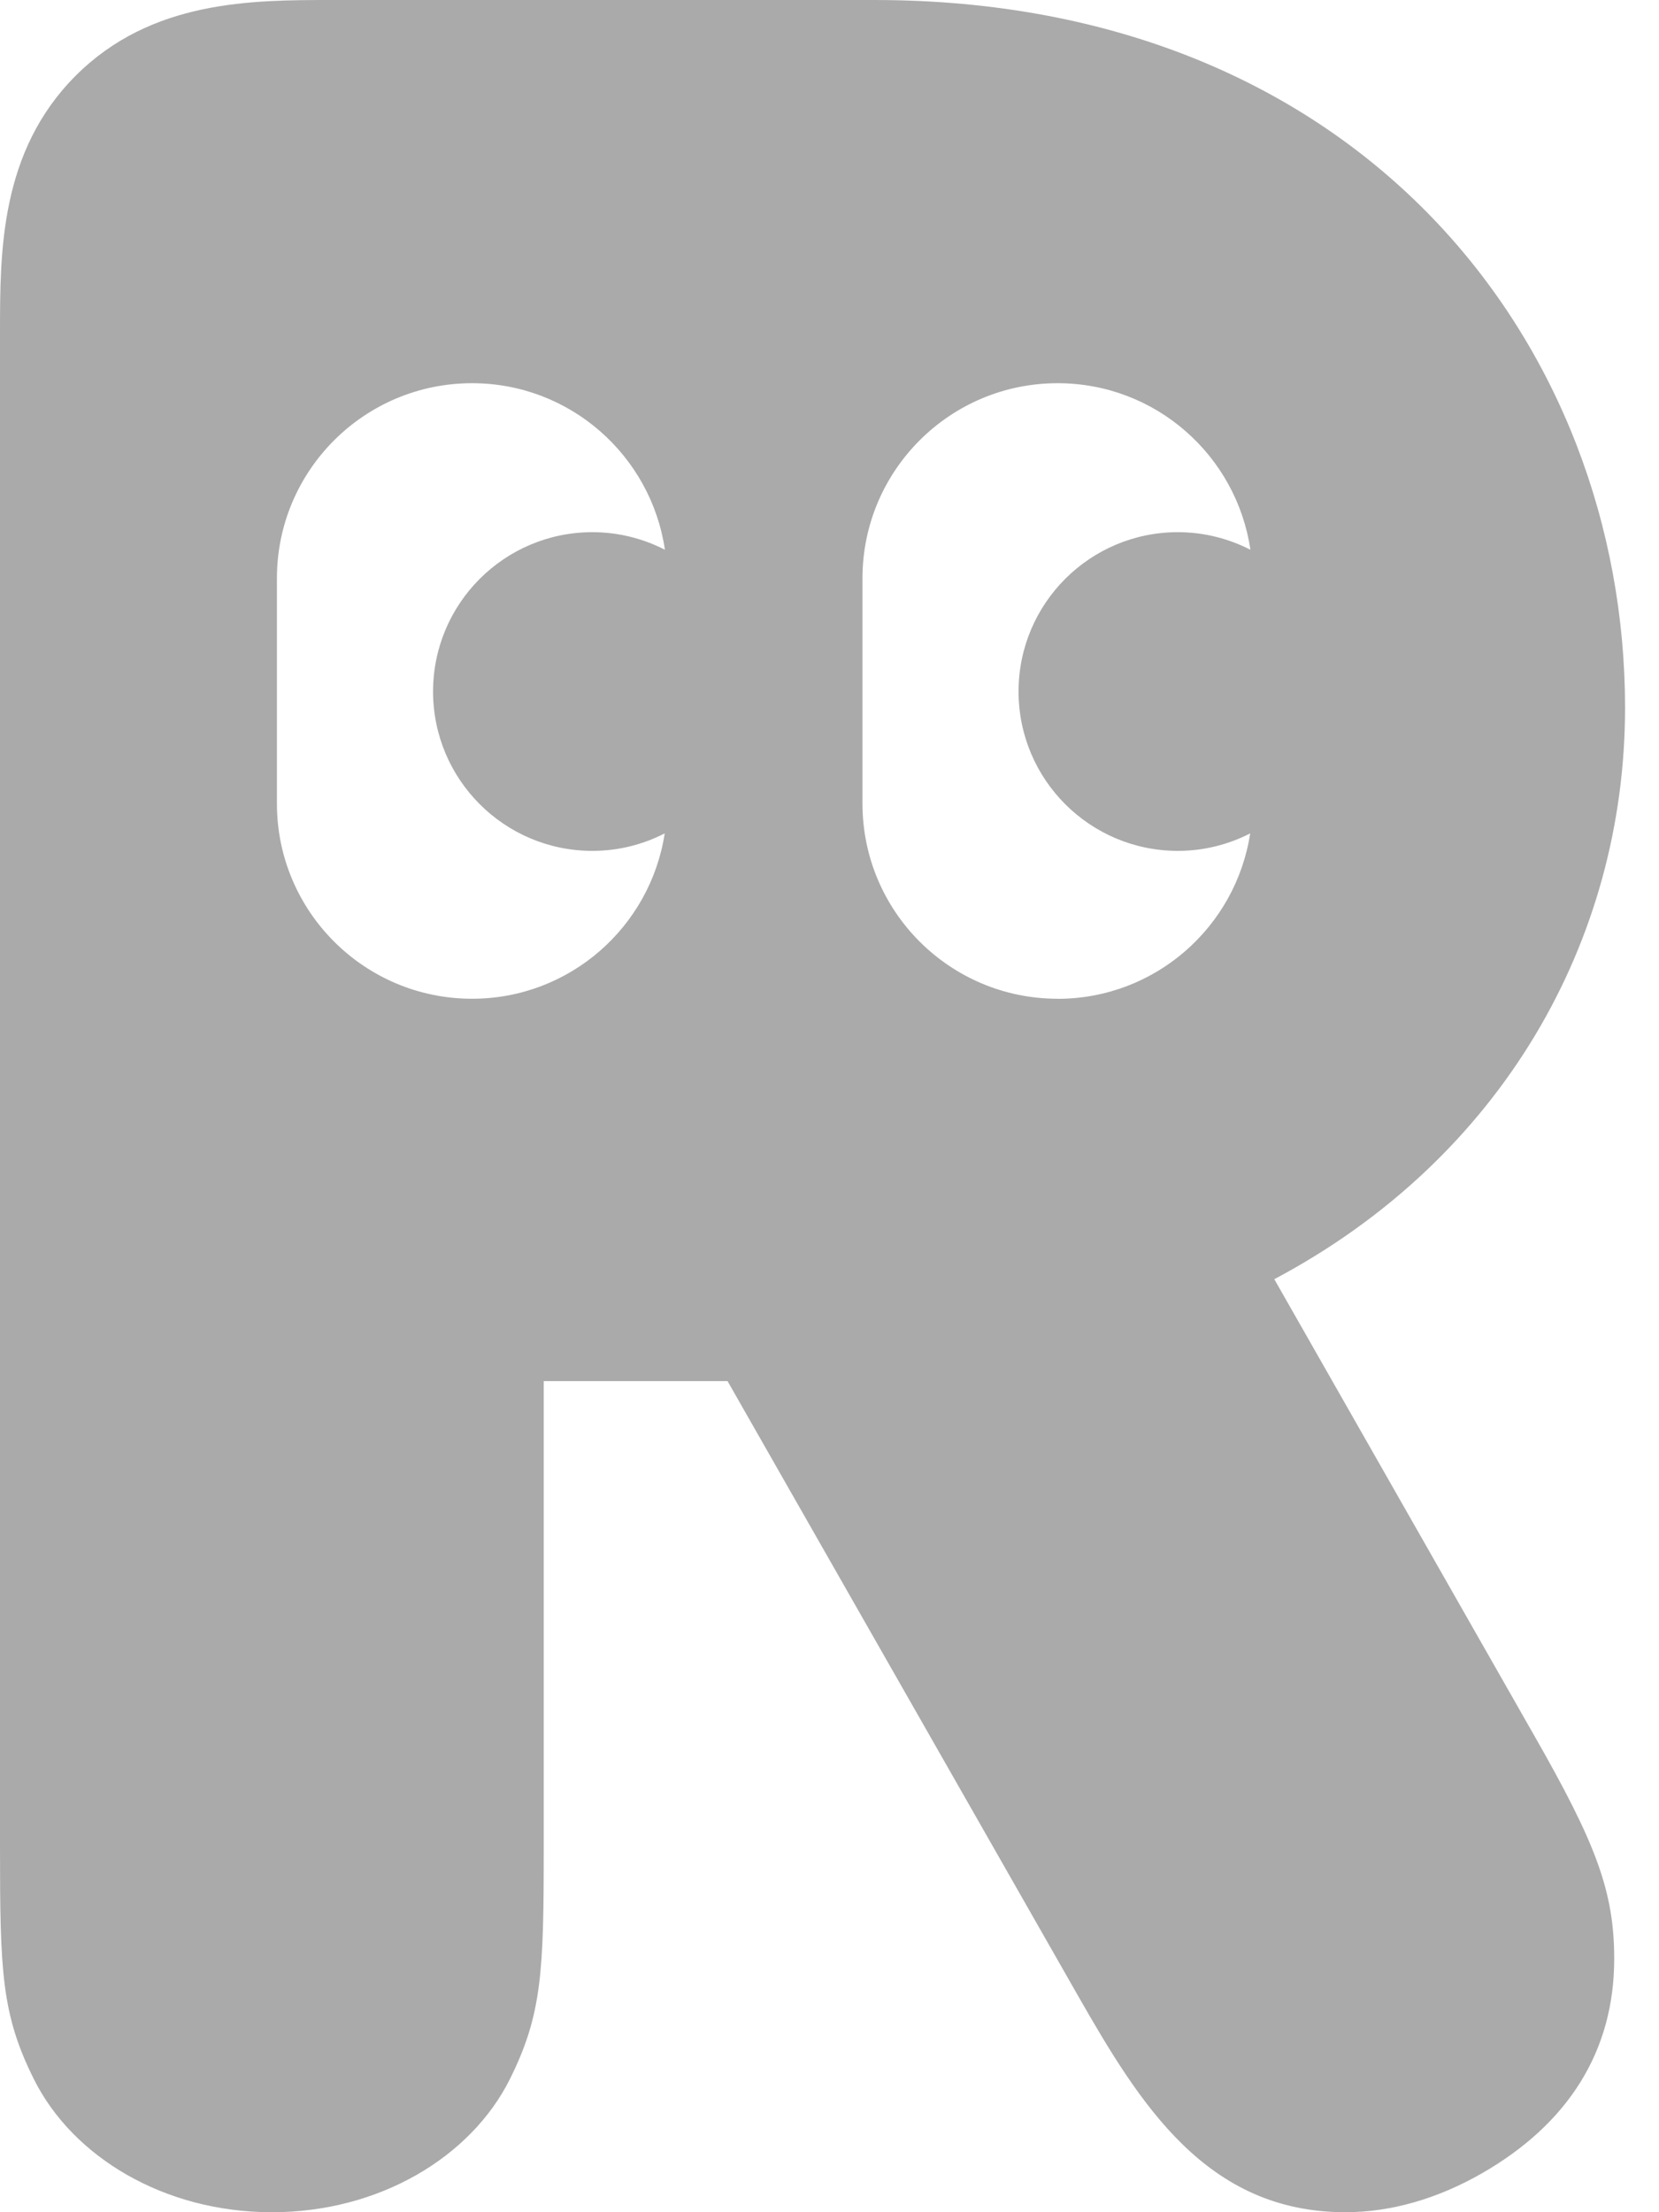
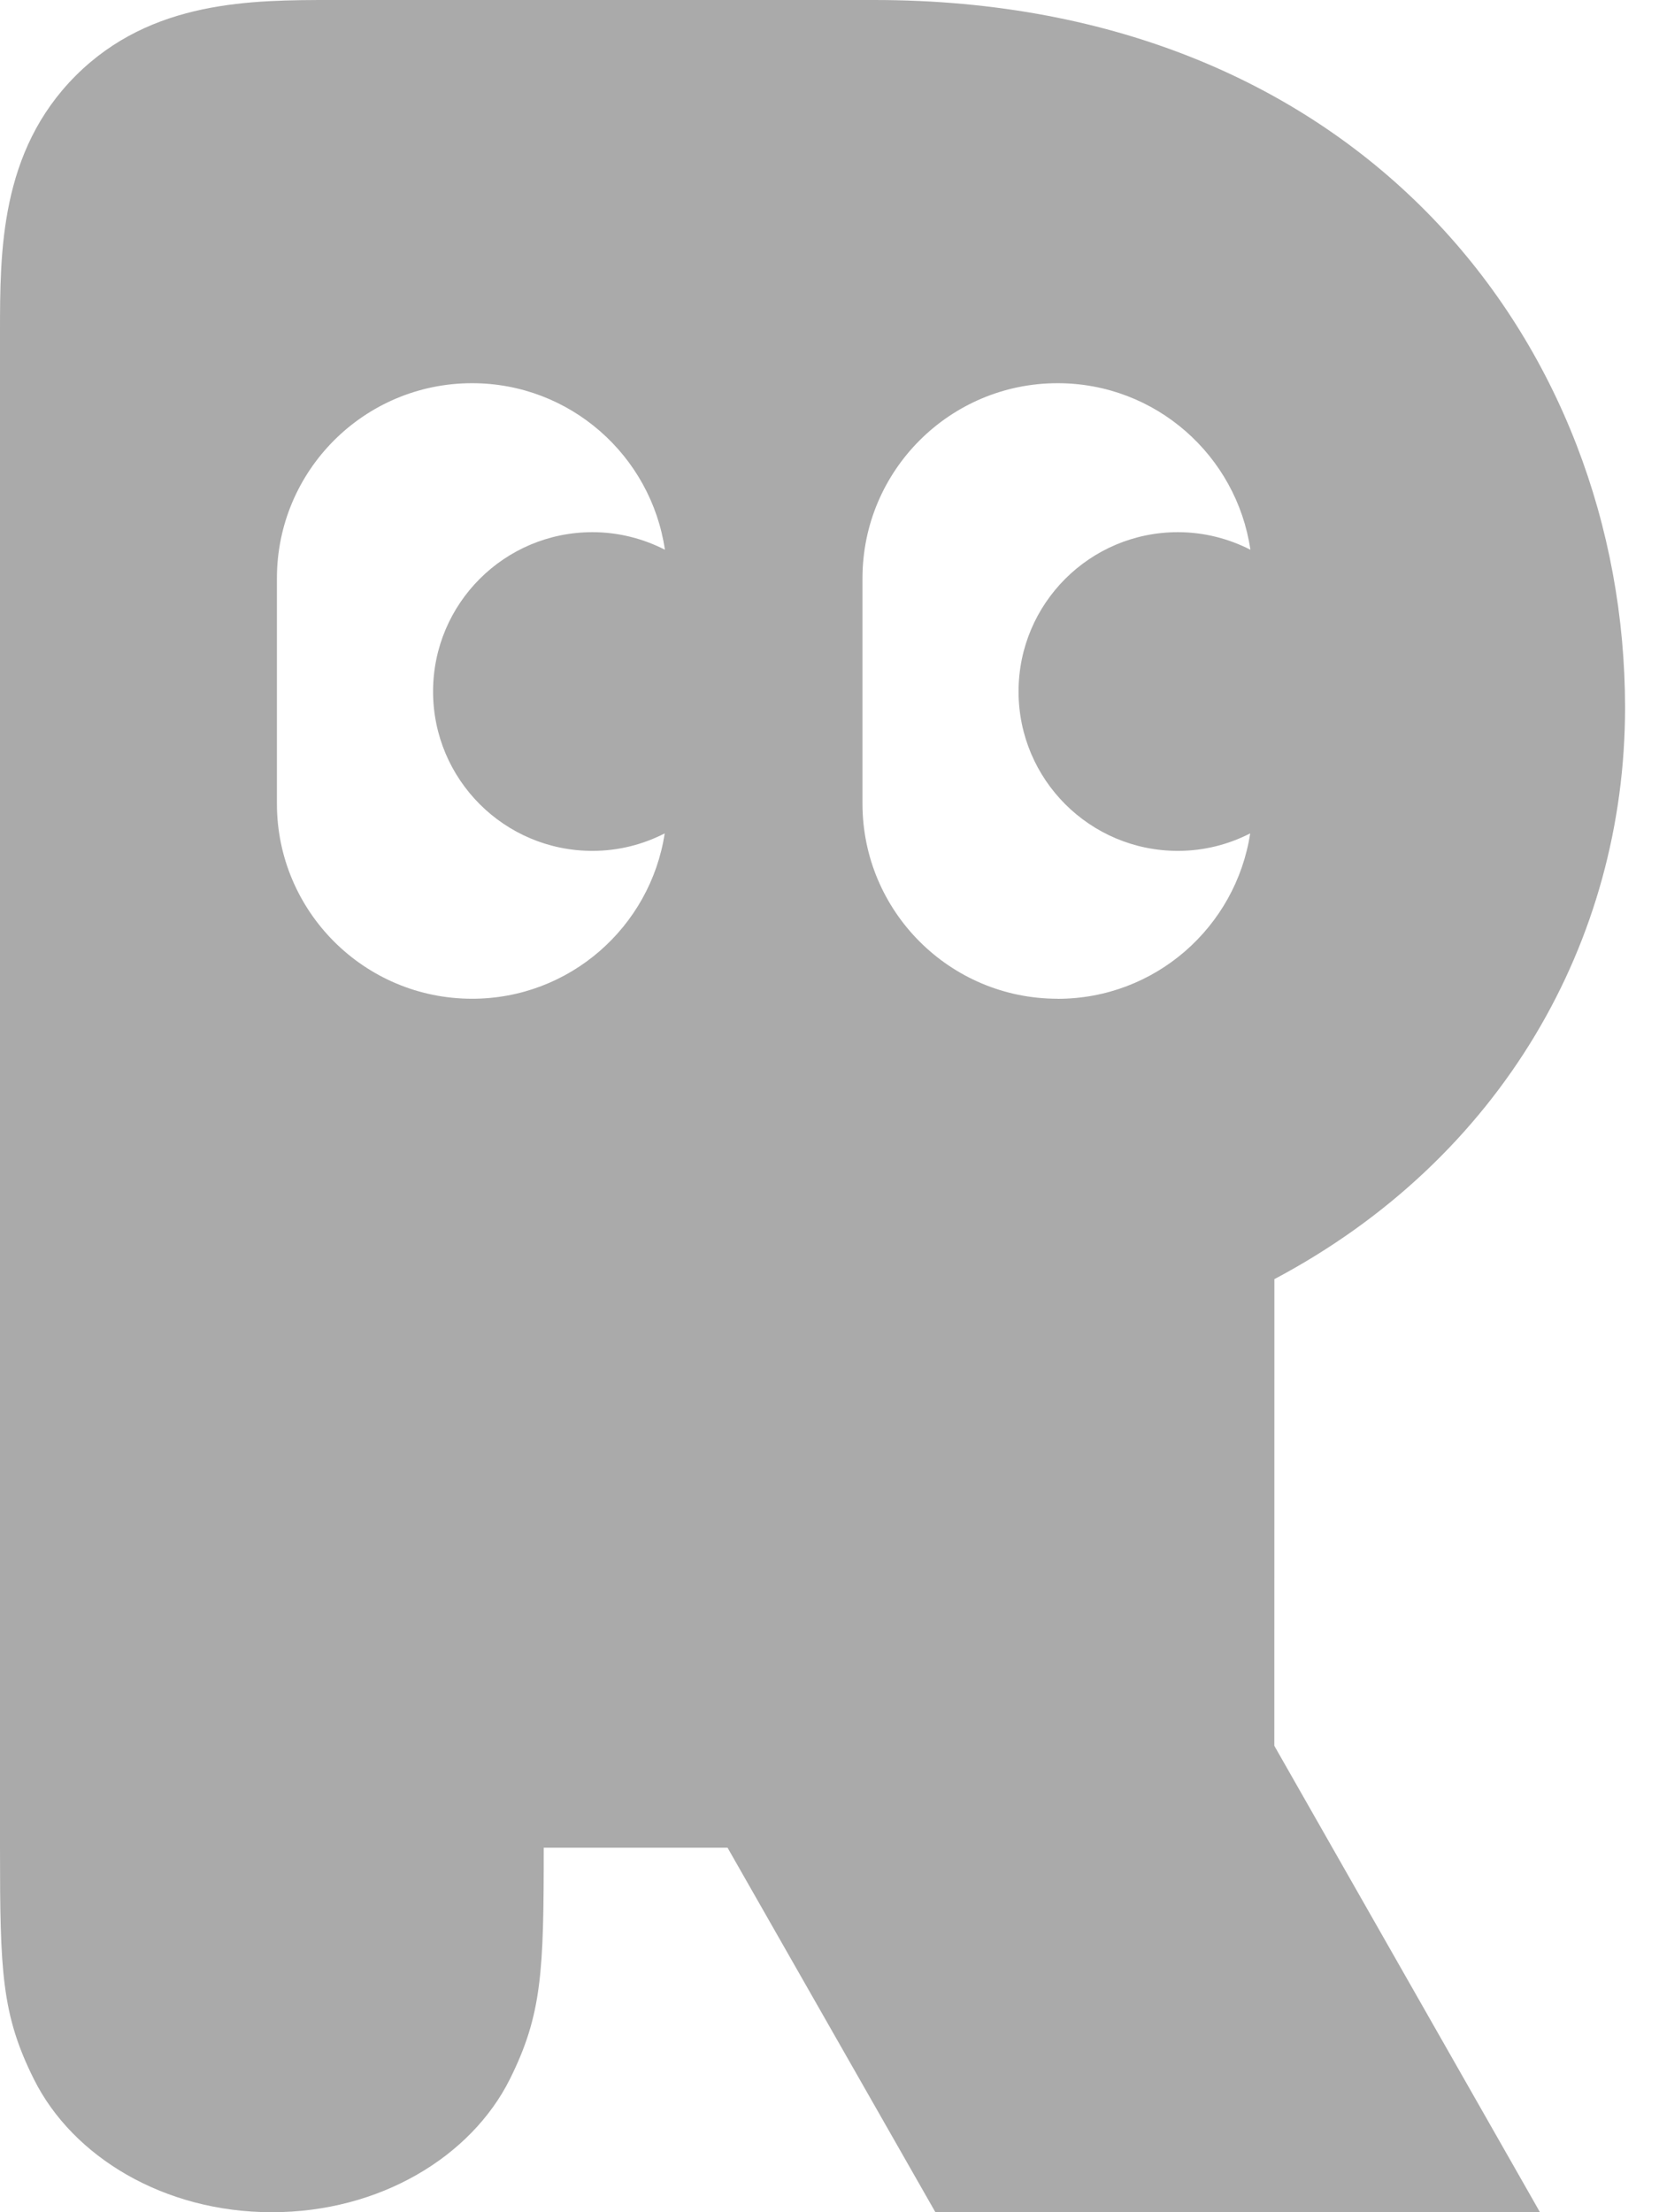
<svg xmlns="http://www.w3.org/2000/svg" id="b" viewBox="0 0 24 32">
  <defs>
    <style>.c{fill:#aaa;}</style>
  </defs>
-   <path class="c" d="M18.436,18.503c3.285-1.743,5.073-4.894,5.073-8.268C23.508,5.005,19.709,0,12.648,0H4.805C3.643,0,2.19,0,1.095,1.095,0,2.19,0,3.643,0,4.804V26.727c0,1.788,.022,2.413,.492,3.352,.558,1.117,1.877,1.921,3.441,1.921s2.882-.805,3.441-1.921c.469-.939,.492-1.564,.492-3.352v-6.749h2.659l5.072,8.894c.894,1.564,1.855,3.128,3.866,3.128,.67,0,1.341-.201,1.967-.558,1.251-.715,1.922-1.766,1.922-3.106,0-.983-.268-1.676-1.162-3.24l-3.755-6.592ZM6.829,14.447c-1.559,0-2.823-1.264-2.823-2.823v-3.258c0-1.559,1.264-2.823,2.823-2.823,1.418,0,2.589,1.047,2.79,2.409-.315-.161-.671-.254-1.049-.254-1.273,0-2.305,1.032-2.305,2.305s1.032,2.305,2.305,2.305c.377,0,.732-.092,1.046-.253-.208,1.354-1.375,2.392-2.787,2.392Zm8.471,0c-1.559,0-2.823-1.264-2.823-2.823v-3.258c0-1.559,1.264-2.823,2.823-2.823,1.418,0,2.589,1.047,2.789,2.409-.315-.161-.671-.254-1.049-.254-1.273,0-2.305,1.032-2.305,2.305s1.032,2.305,2.305,2.305c.377,0,.732-.092,1.046-.253-.208,1.355-1.374,2.393-2.787,2.393Z" />
+   <path class="c" d="M18.436,18.503c3.285-1.743,5.073-4.894,5.073-8.268C23.508,5.005,19.709,0,12.648,0H4.805C3.643,0,2.19,0,1.095,1.095,0,2.19,0,3.643,0,4.804V26.727c0,1.788,.022,2.413,.492,3.352,.558,1.117,1.877,1.921,3.441,1.921s2.882-.805,3.441-1.921c.469-.939,.492-1.564,.492-3.352h2.659l5.072,8.894c.894,1.564,1.855,3.128,3.866,3.128,.67,0,1.341-.201,1.967-.558,1.251-.715,1.922-1.766,1.922-3.106,0-.983-.268-1.676-1.162-3.24l-3.755-6.592ZM6.829,14.447c-1.559,0-2.823-1.264-2.823-2.823v-3.258c0-1.559,1.264-2.823,2.823-2.823,1.418,0,2.589,1.047,2.79,2.409-.315-.161-.671-.254-1.049-.254-1.273,0-2.305,1.032-2.305,2.305s1.032,2.305,2.305,2.305c.377,0,.732-.092,1.046-.253-.208,1.354-1.375,2.392-2.787,2.392Zm8.471,0c-1.559,0-2.823-1.264-2.823-2.823v-3.258c0-1.559,1.264-2.823,2.823-2.823,1.418,0,2.589,1.047,2.789,2.409-.315-.161-.671-.254-1.049-.254-1.273,0-2.305,1.032-2.305,2.305s1.032,2.305,2.305,2.305c.377,0,.732-.092,1.046-.253-.208,1.355-1.374,2.393-2.787,2.393Z" />
</svg>